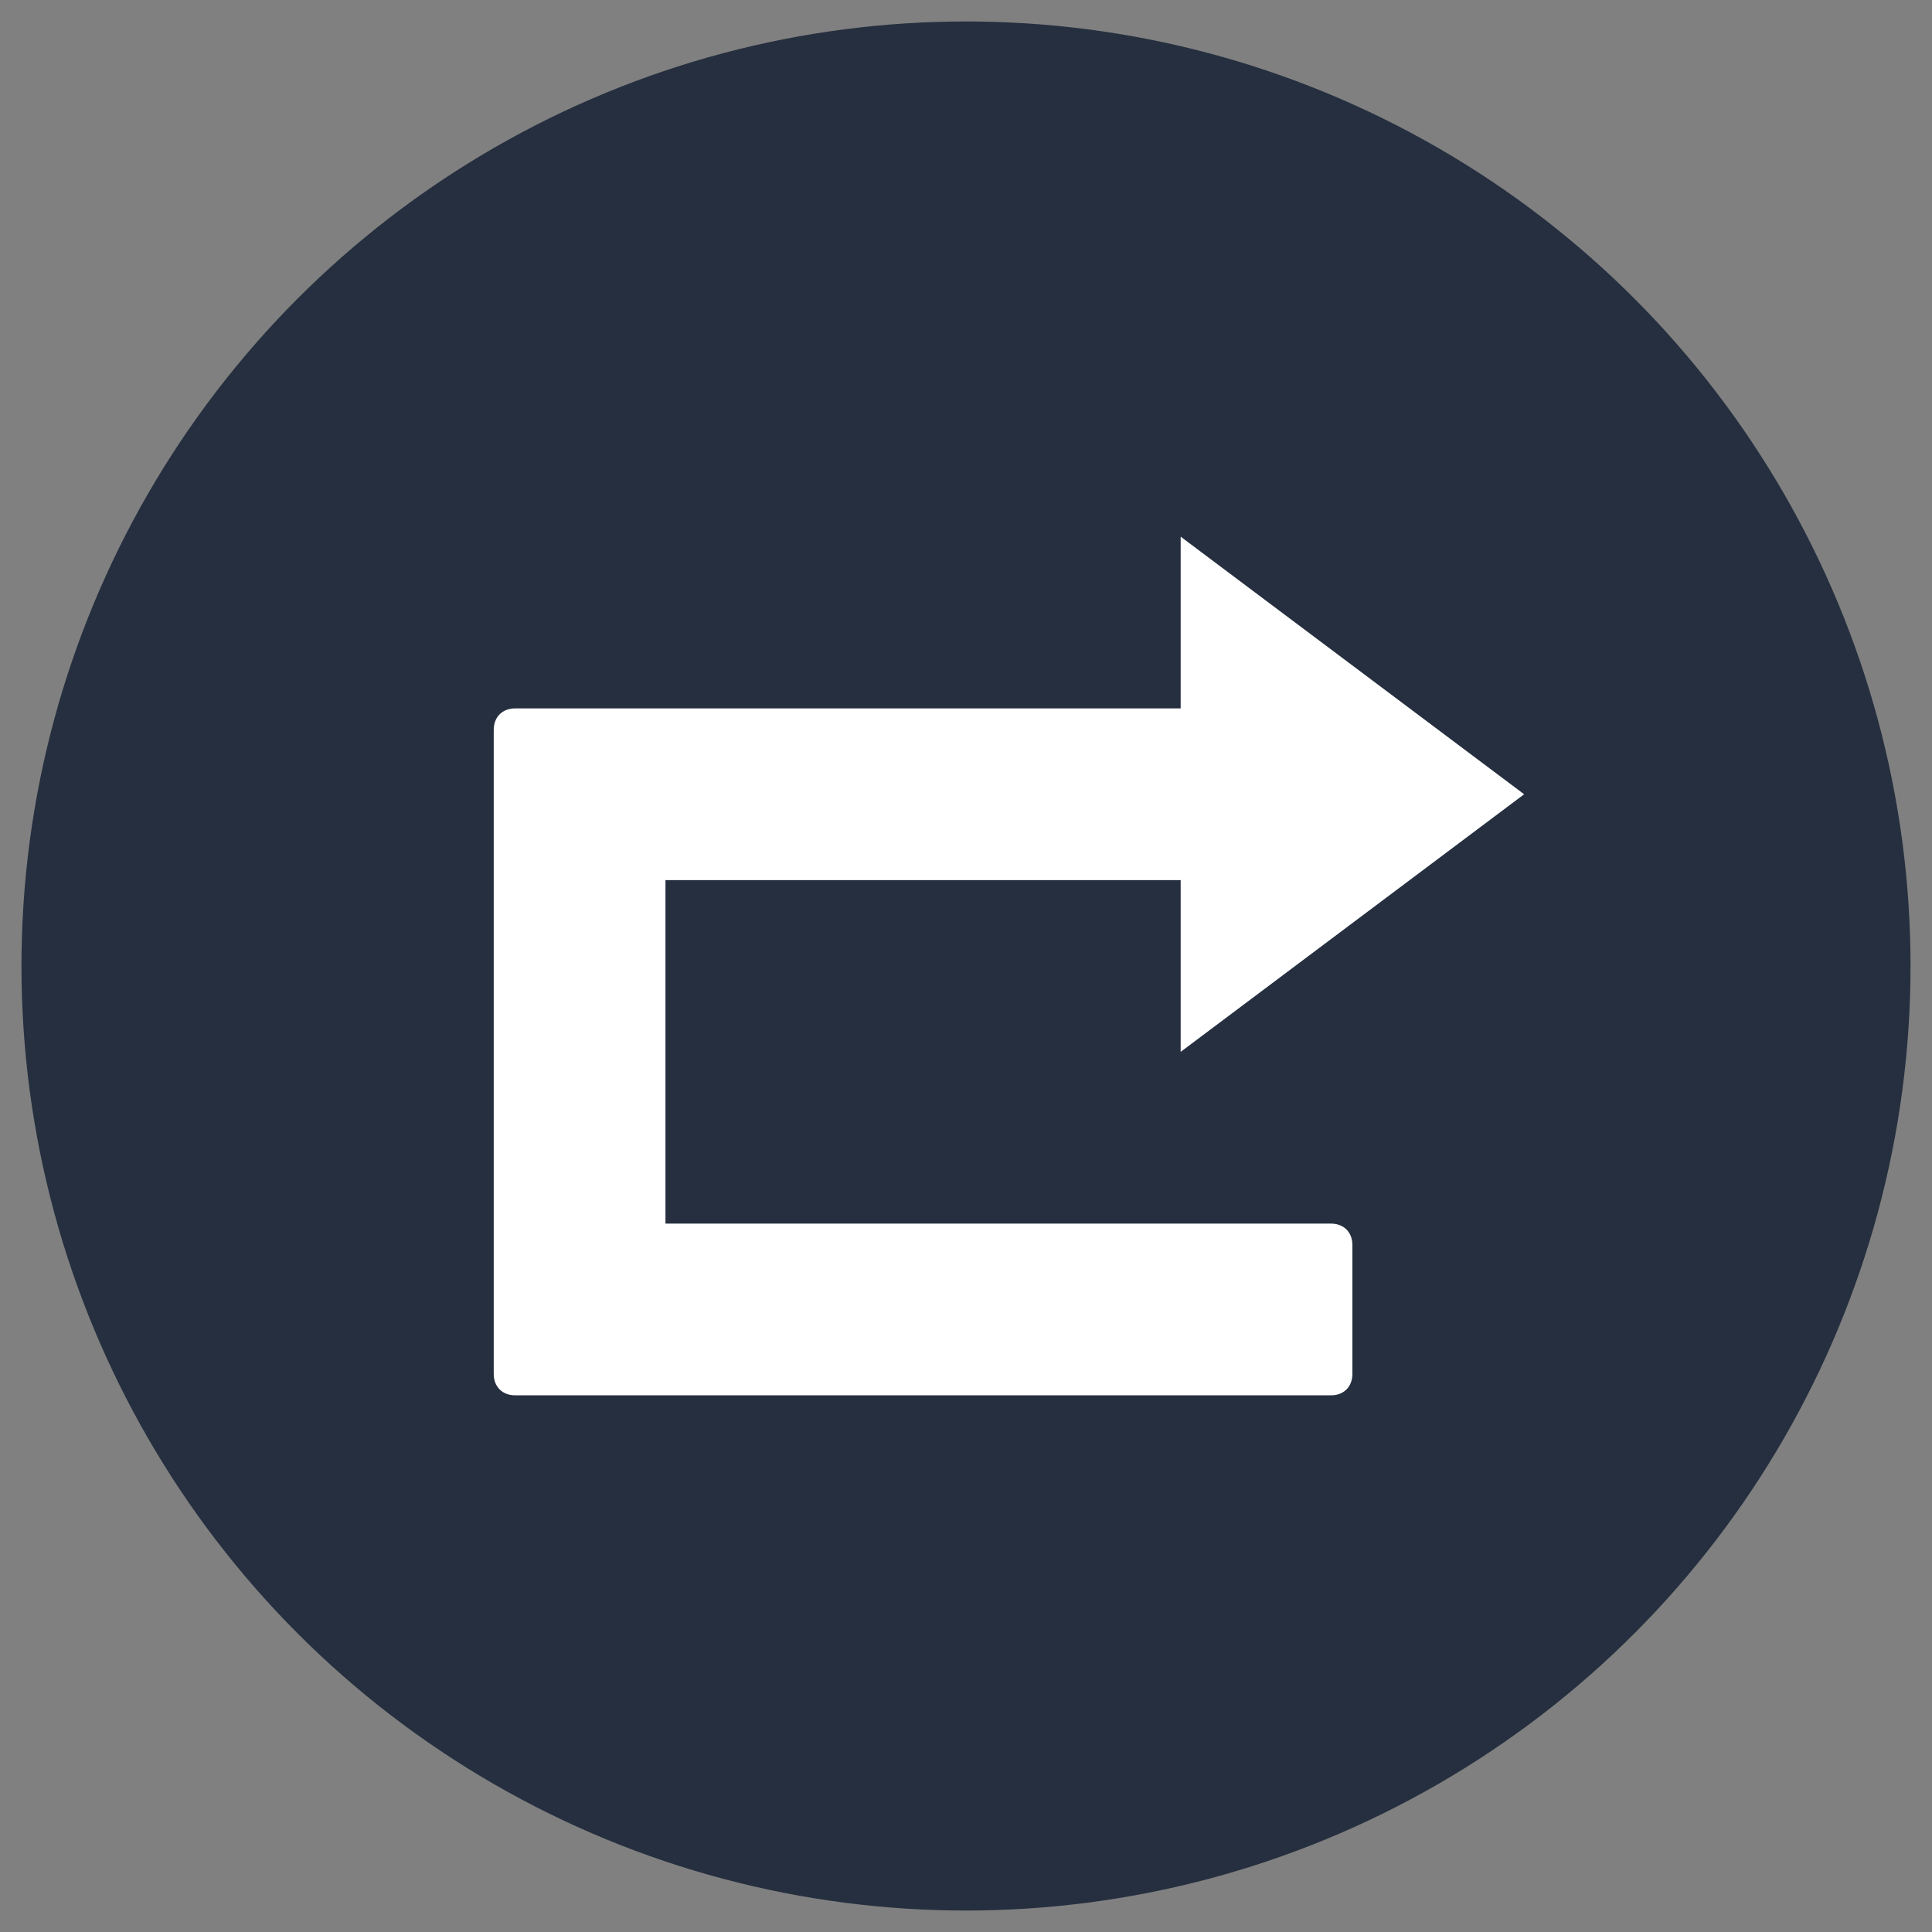
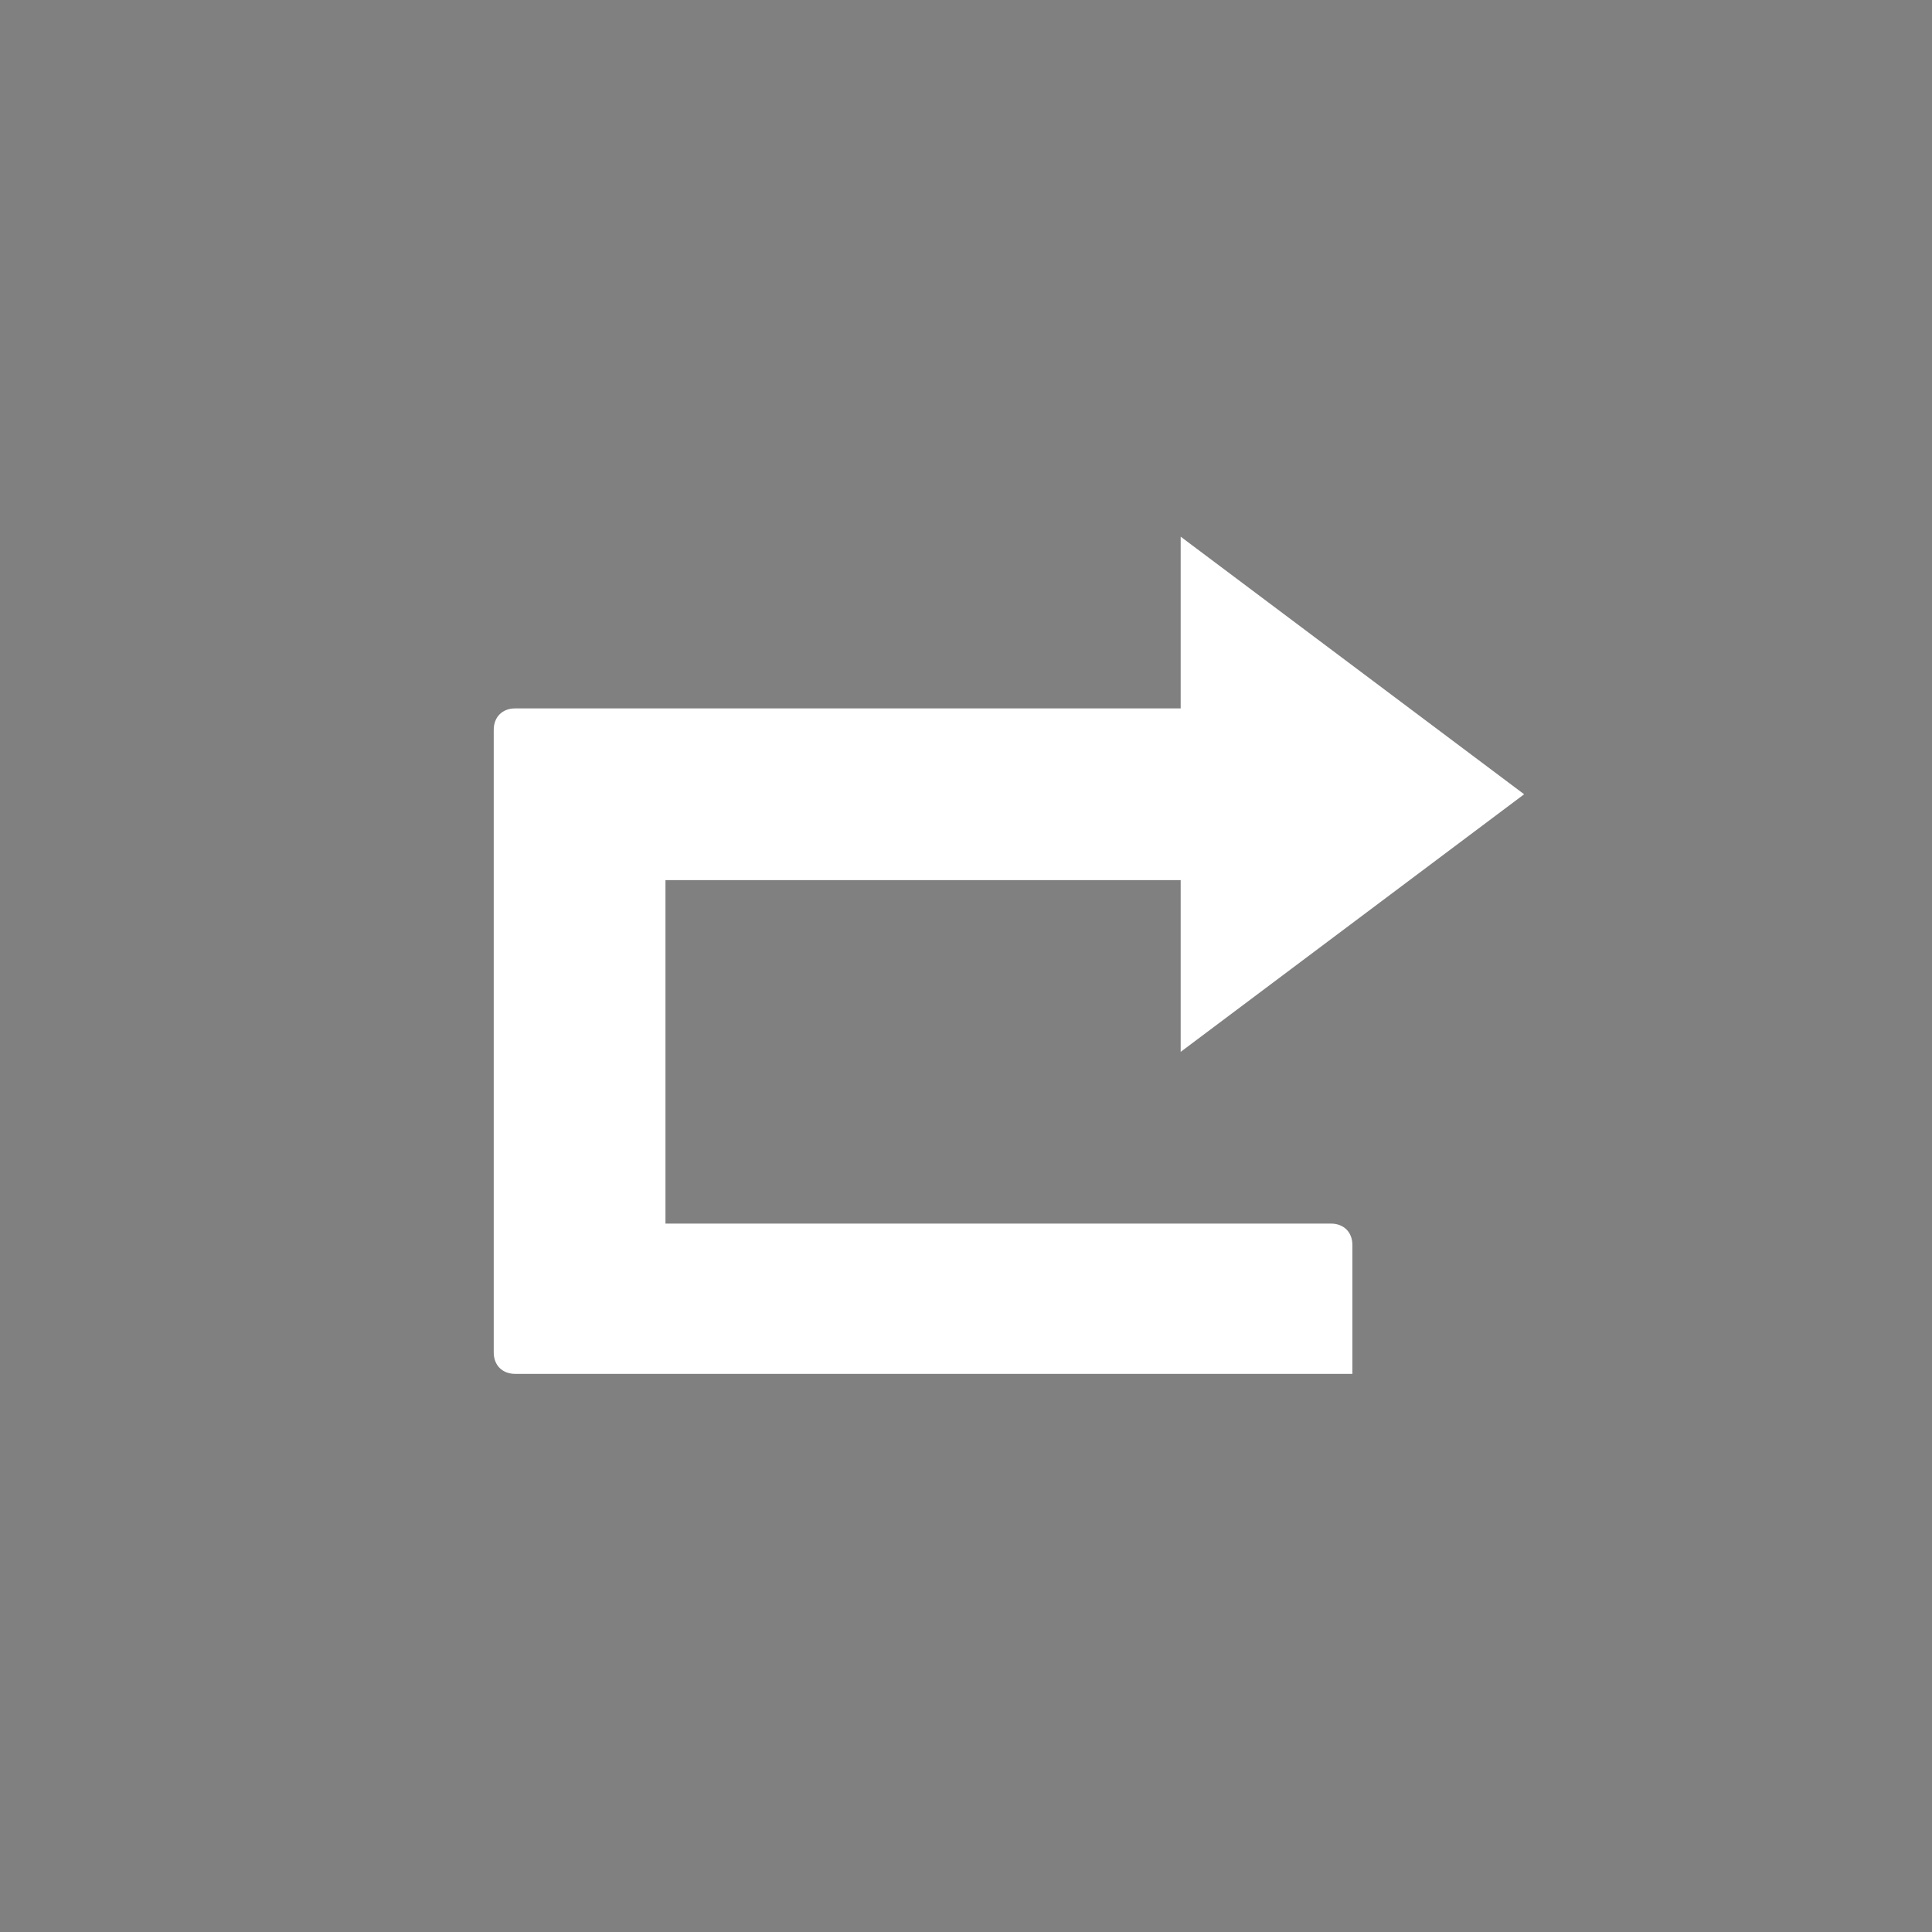
<svg xmlns="http://www.w3.org/2000/svg" viewBox="0 0 45 45">
  <rect x="0" y="0" width="45" height="45" fill="#808080" stroke="none" />
-   <circle cx="22.5" cy="22.5" r="22" fill="#252f3f" />
-   <path d="m35.5 18.5-8 6v-4h-12v8H31c.3 0 .5.2.5.5v3c0 .3-.2.5-.5.5H12c-.3 0-.5-.2-.5-.5V17c0-.3.2-.5.5-.5h15.5v-4l8 6z" fill="#fff" />
+   <path d="m35.5 18.5-8 6v-4h-12v8H31c.3 0 .5.2.5.5v3H12c-.3 0-.5-.2-.5-.5V17c0-.3.2-.5.5-.5h15.5v-4l8 6z" fill="#fff" />
</svg>